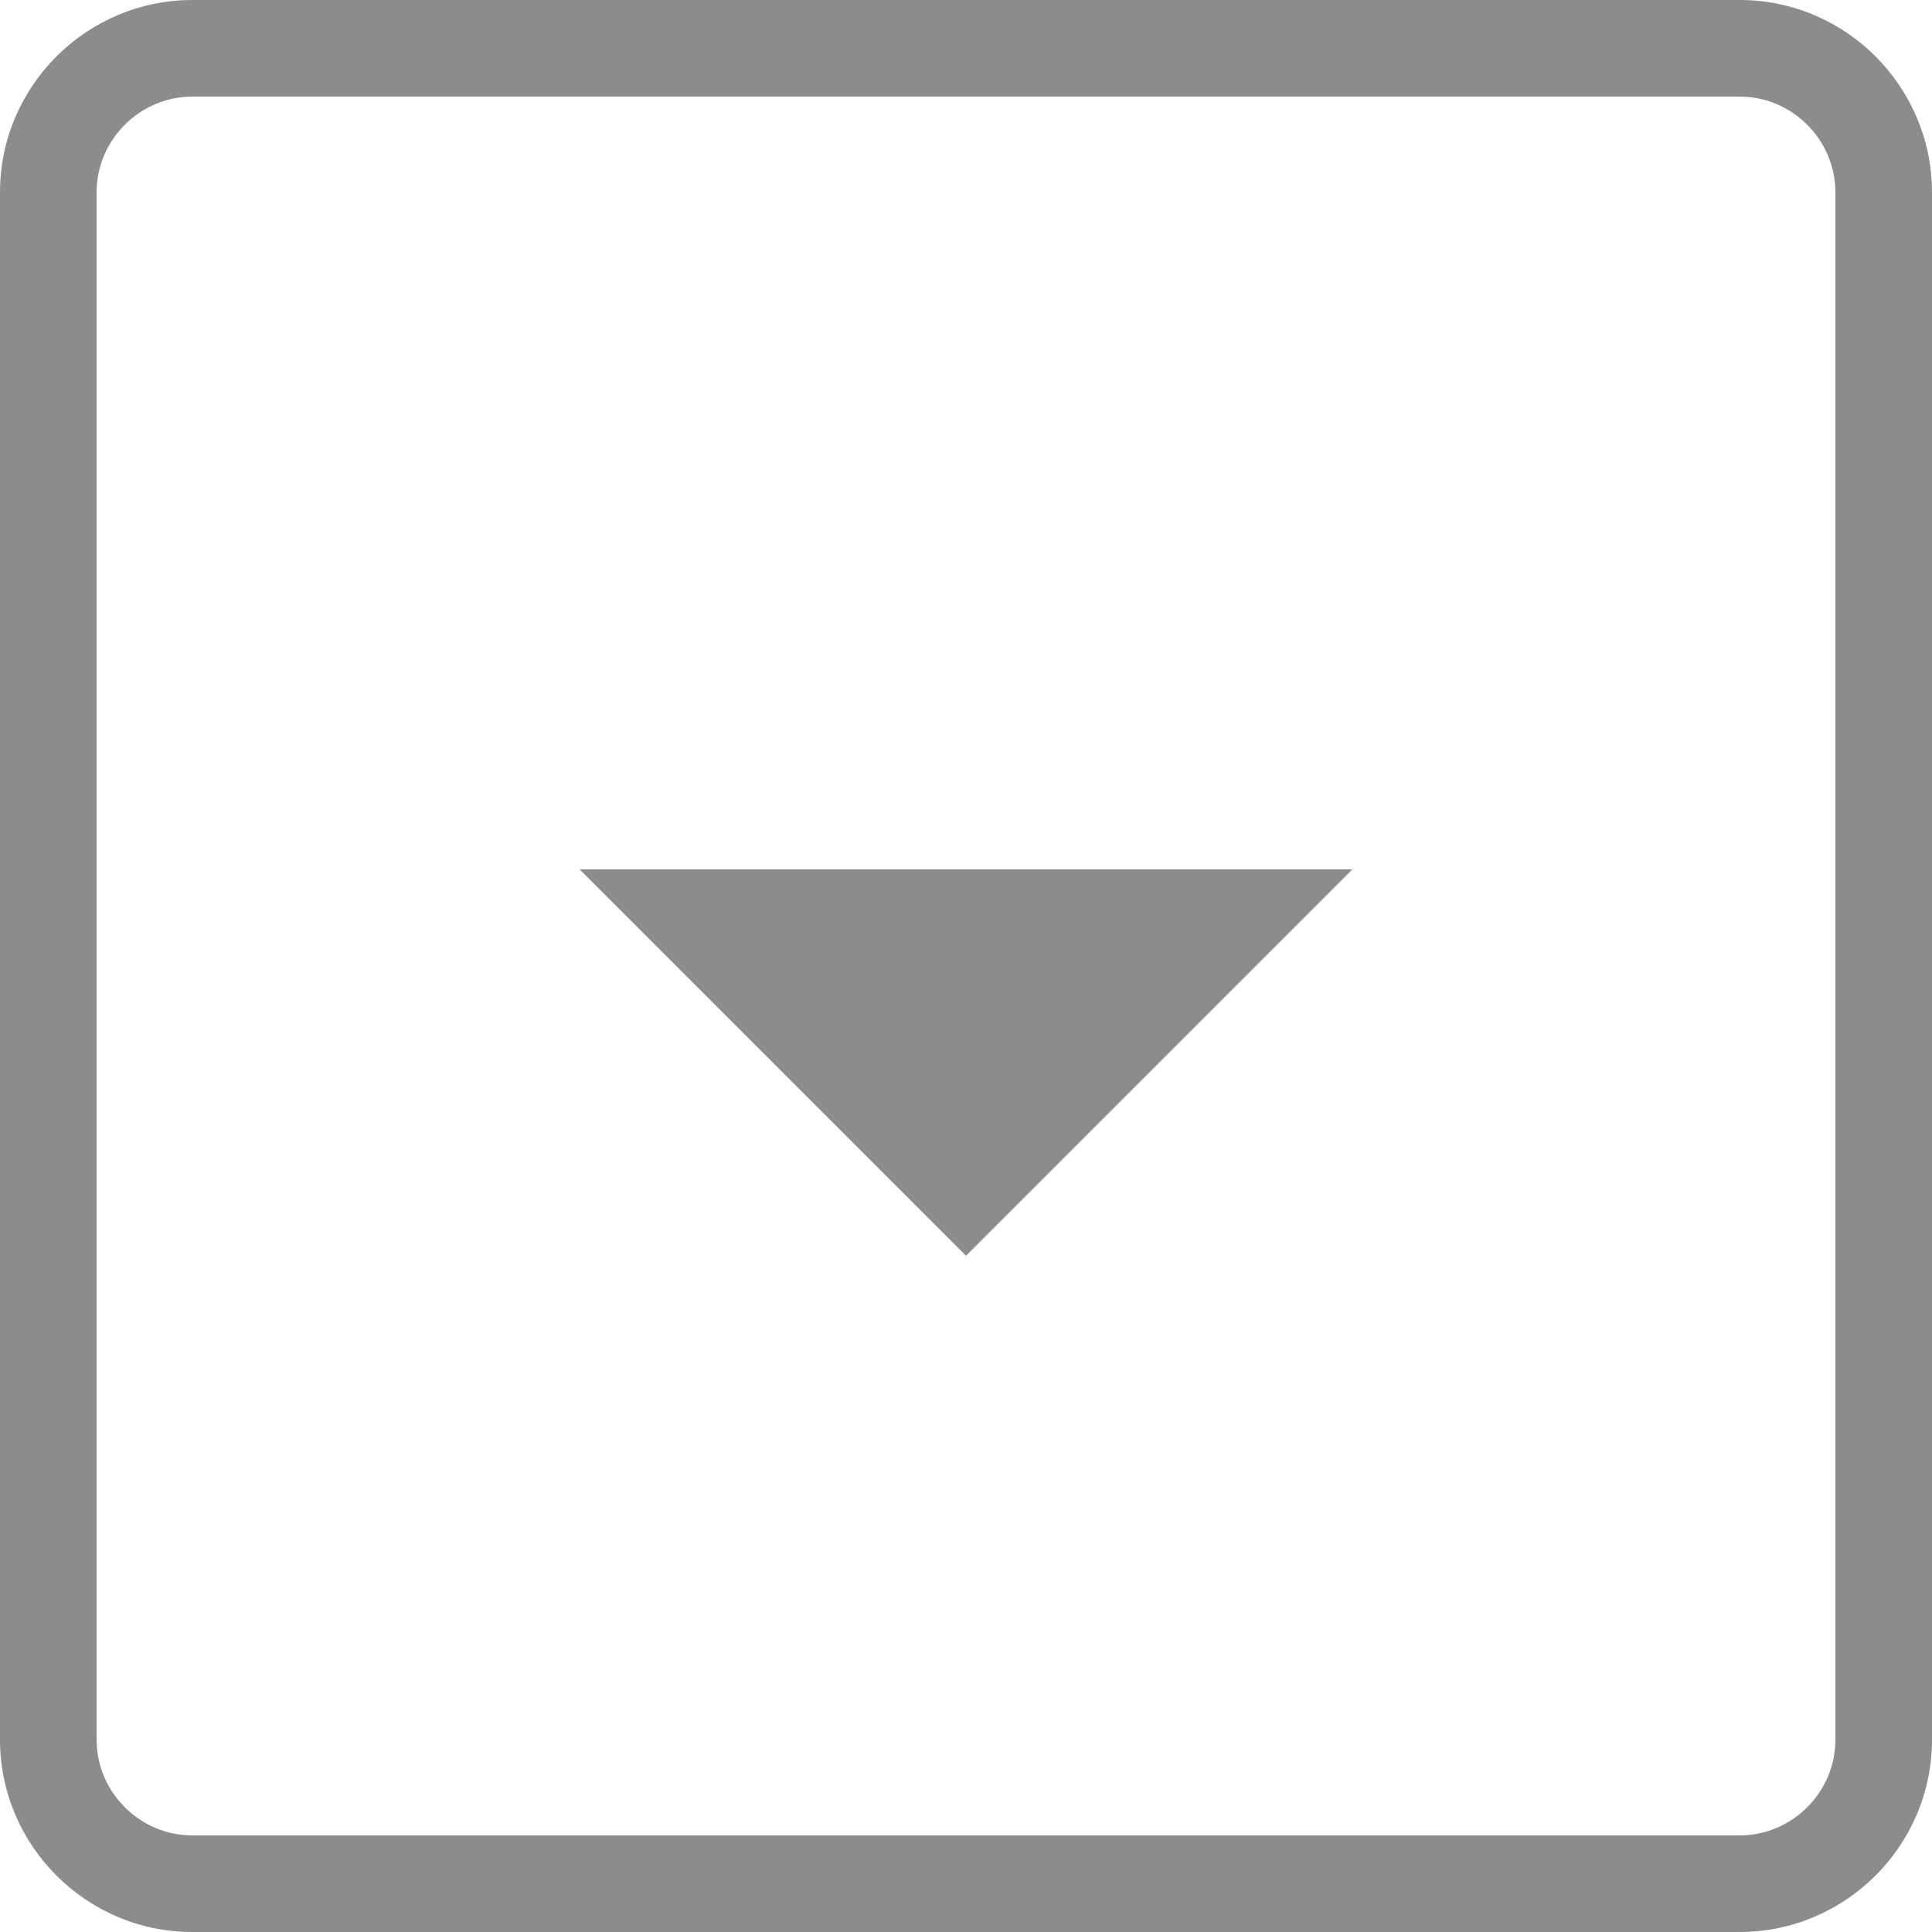
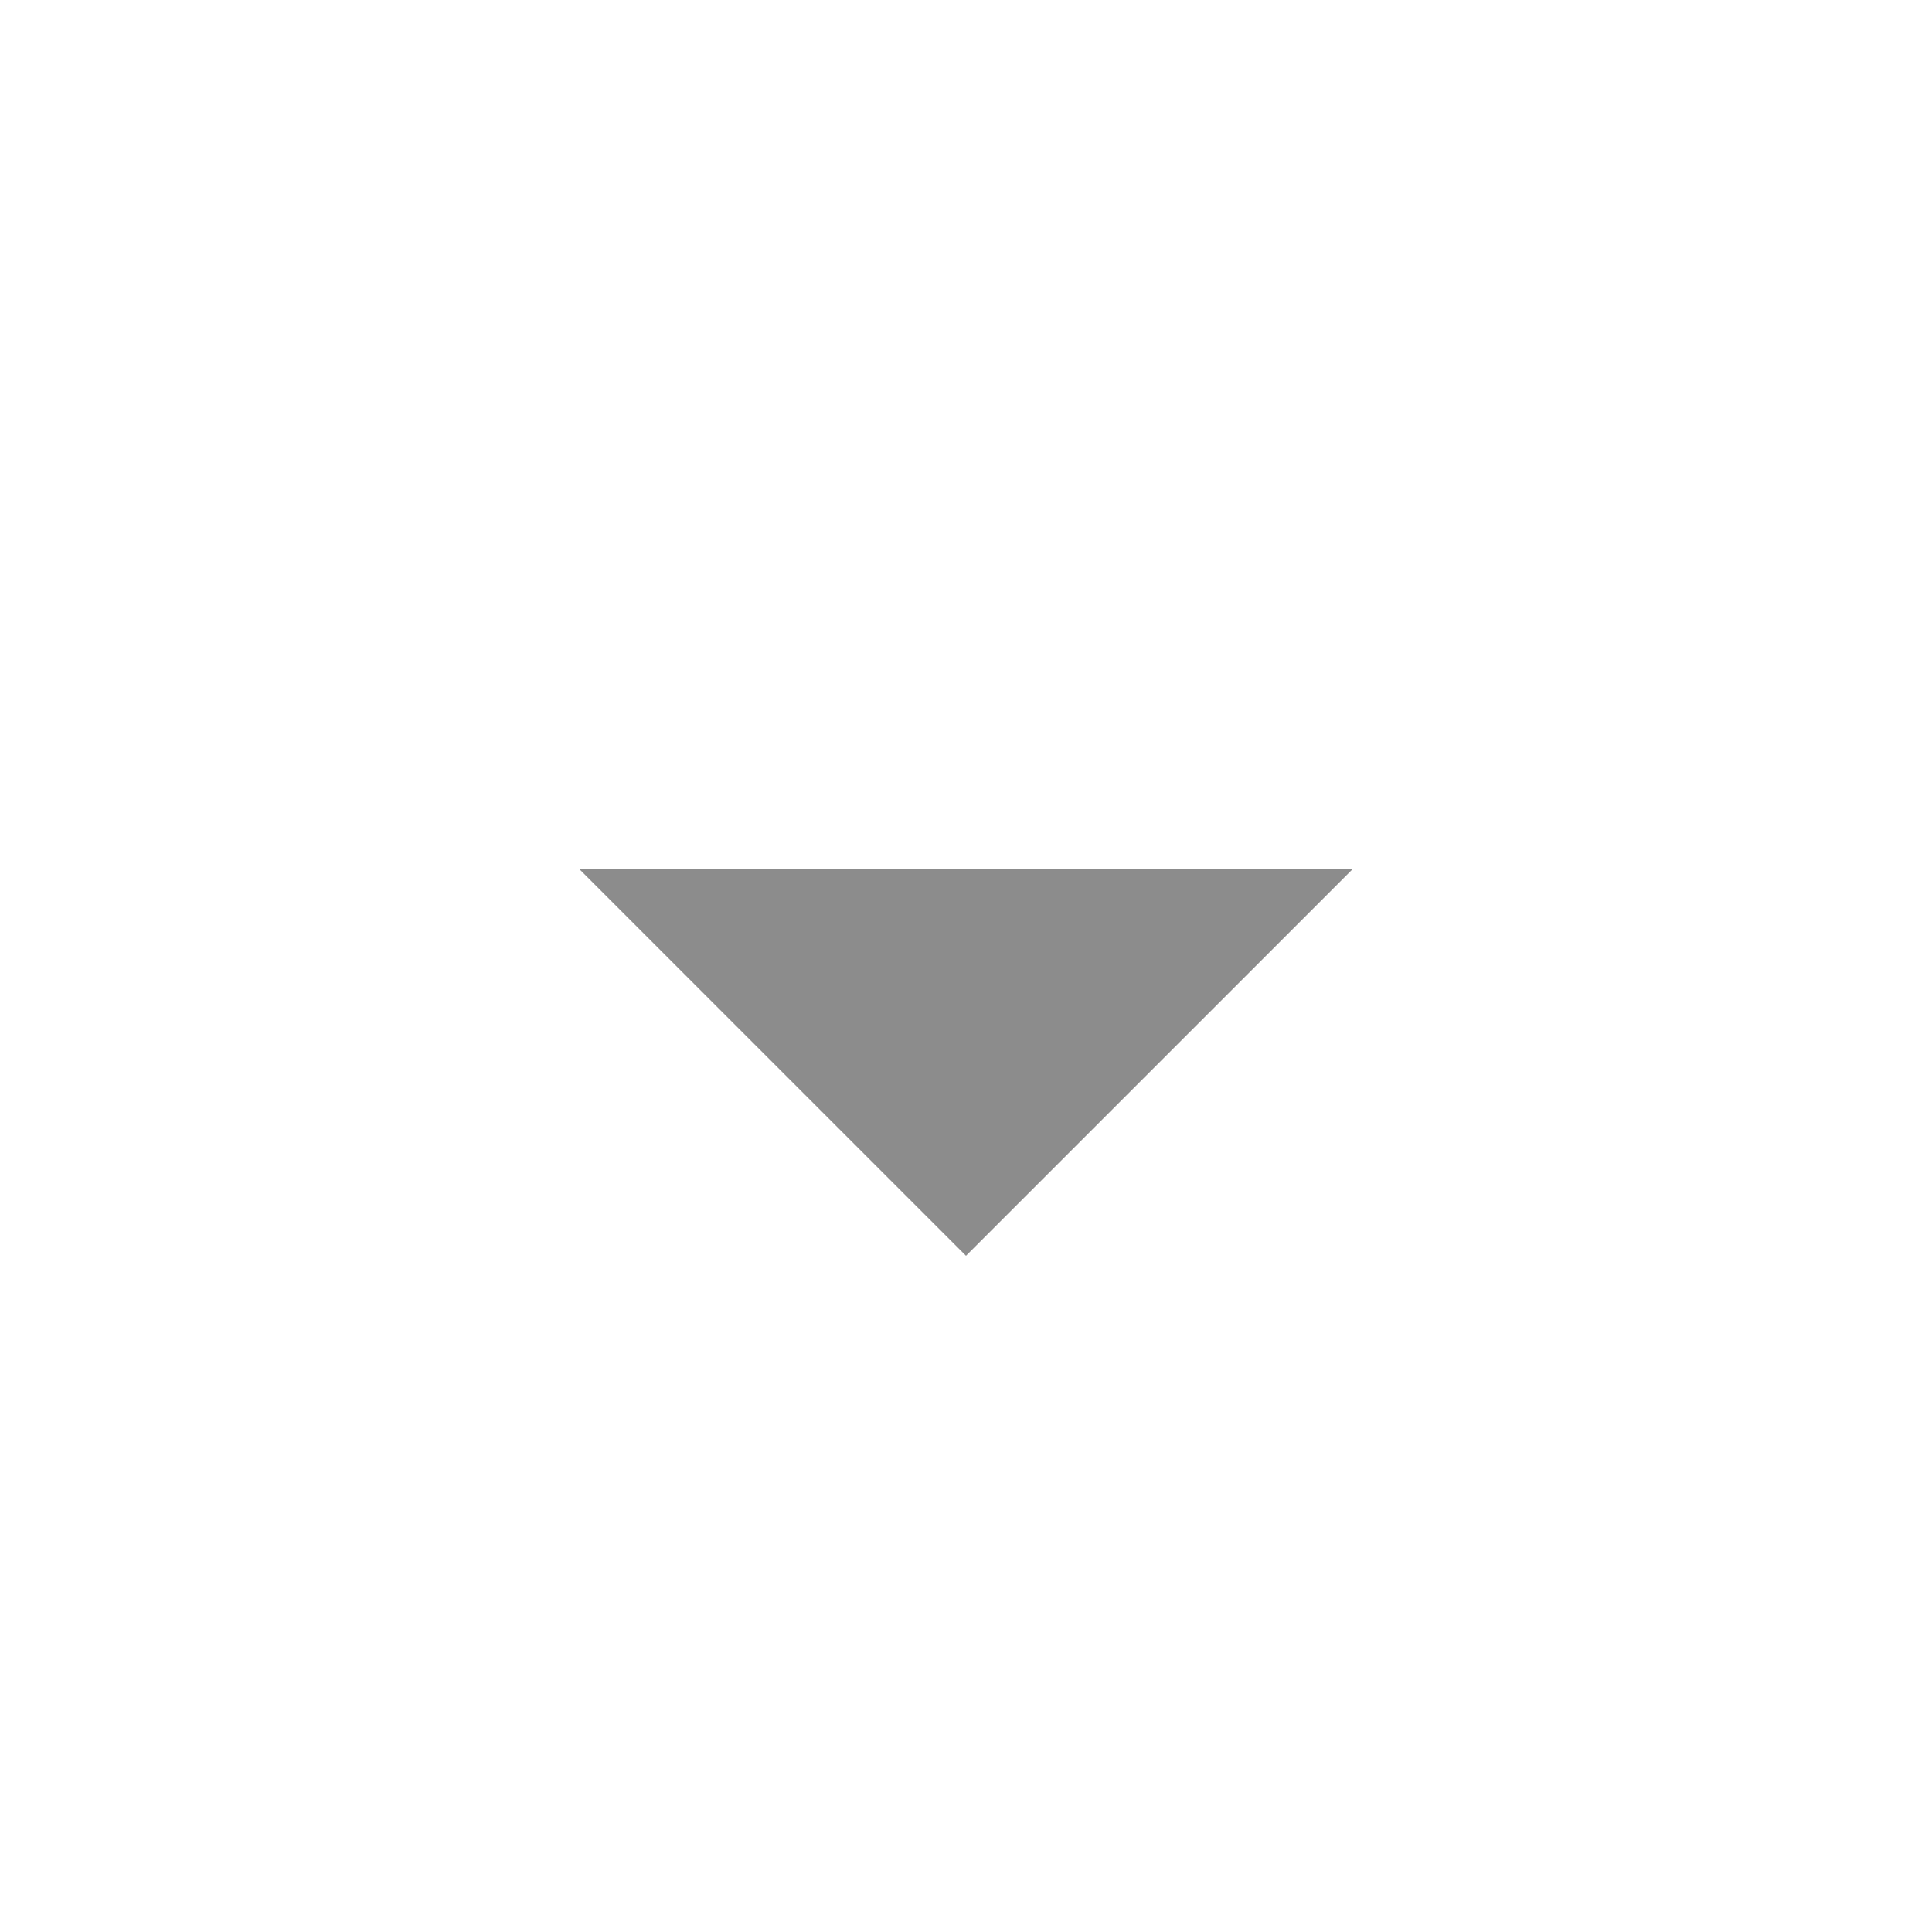
<svg xmlns="http://www.w3.org/2000/svg" xmlns:xlink="http://www.w3.org/1999/xlink" width="20" height="20" viewBox="0 0 20 20">
  <defs>
    <polygon id="close_history_arrow-a" points="6 9 10 13 14 9 6 9" />
  </defs>
  <g fill="none" fill-rule="evenodd">
-     <path fill="#8c8c8c" fill-rule="nonzero" d="M1,1.991 L1,18.009 C1,18.552 1.447,19 1.991,19 L18.009,19 C18.552,19 19,18.553 19,18.009 L19,1.991 C19,1.448 18.553,1 18.009,1 L1.991,1 C1.448,1 1,1.447 1,1.991 Z M0,1.991 C0,0.891 0.898,3.55271368e-15 1.991,3.55271368e-15 L18.009,3.55271368e-15 C19.109,3.55271368e-15 20,0.898 20,1.991 L20,18.009 C20,19.109 19.102,20 18.009,20 L1.991,20 C0.891,20 0,19.102 0,18.009 L0,1.991 Z" />
    <use fill="#8c8c8c" xlink:href="#close_history_arrow-a" />
  </g>
</svg>